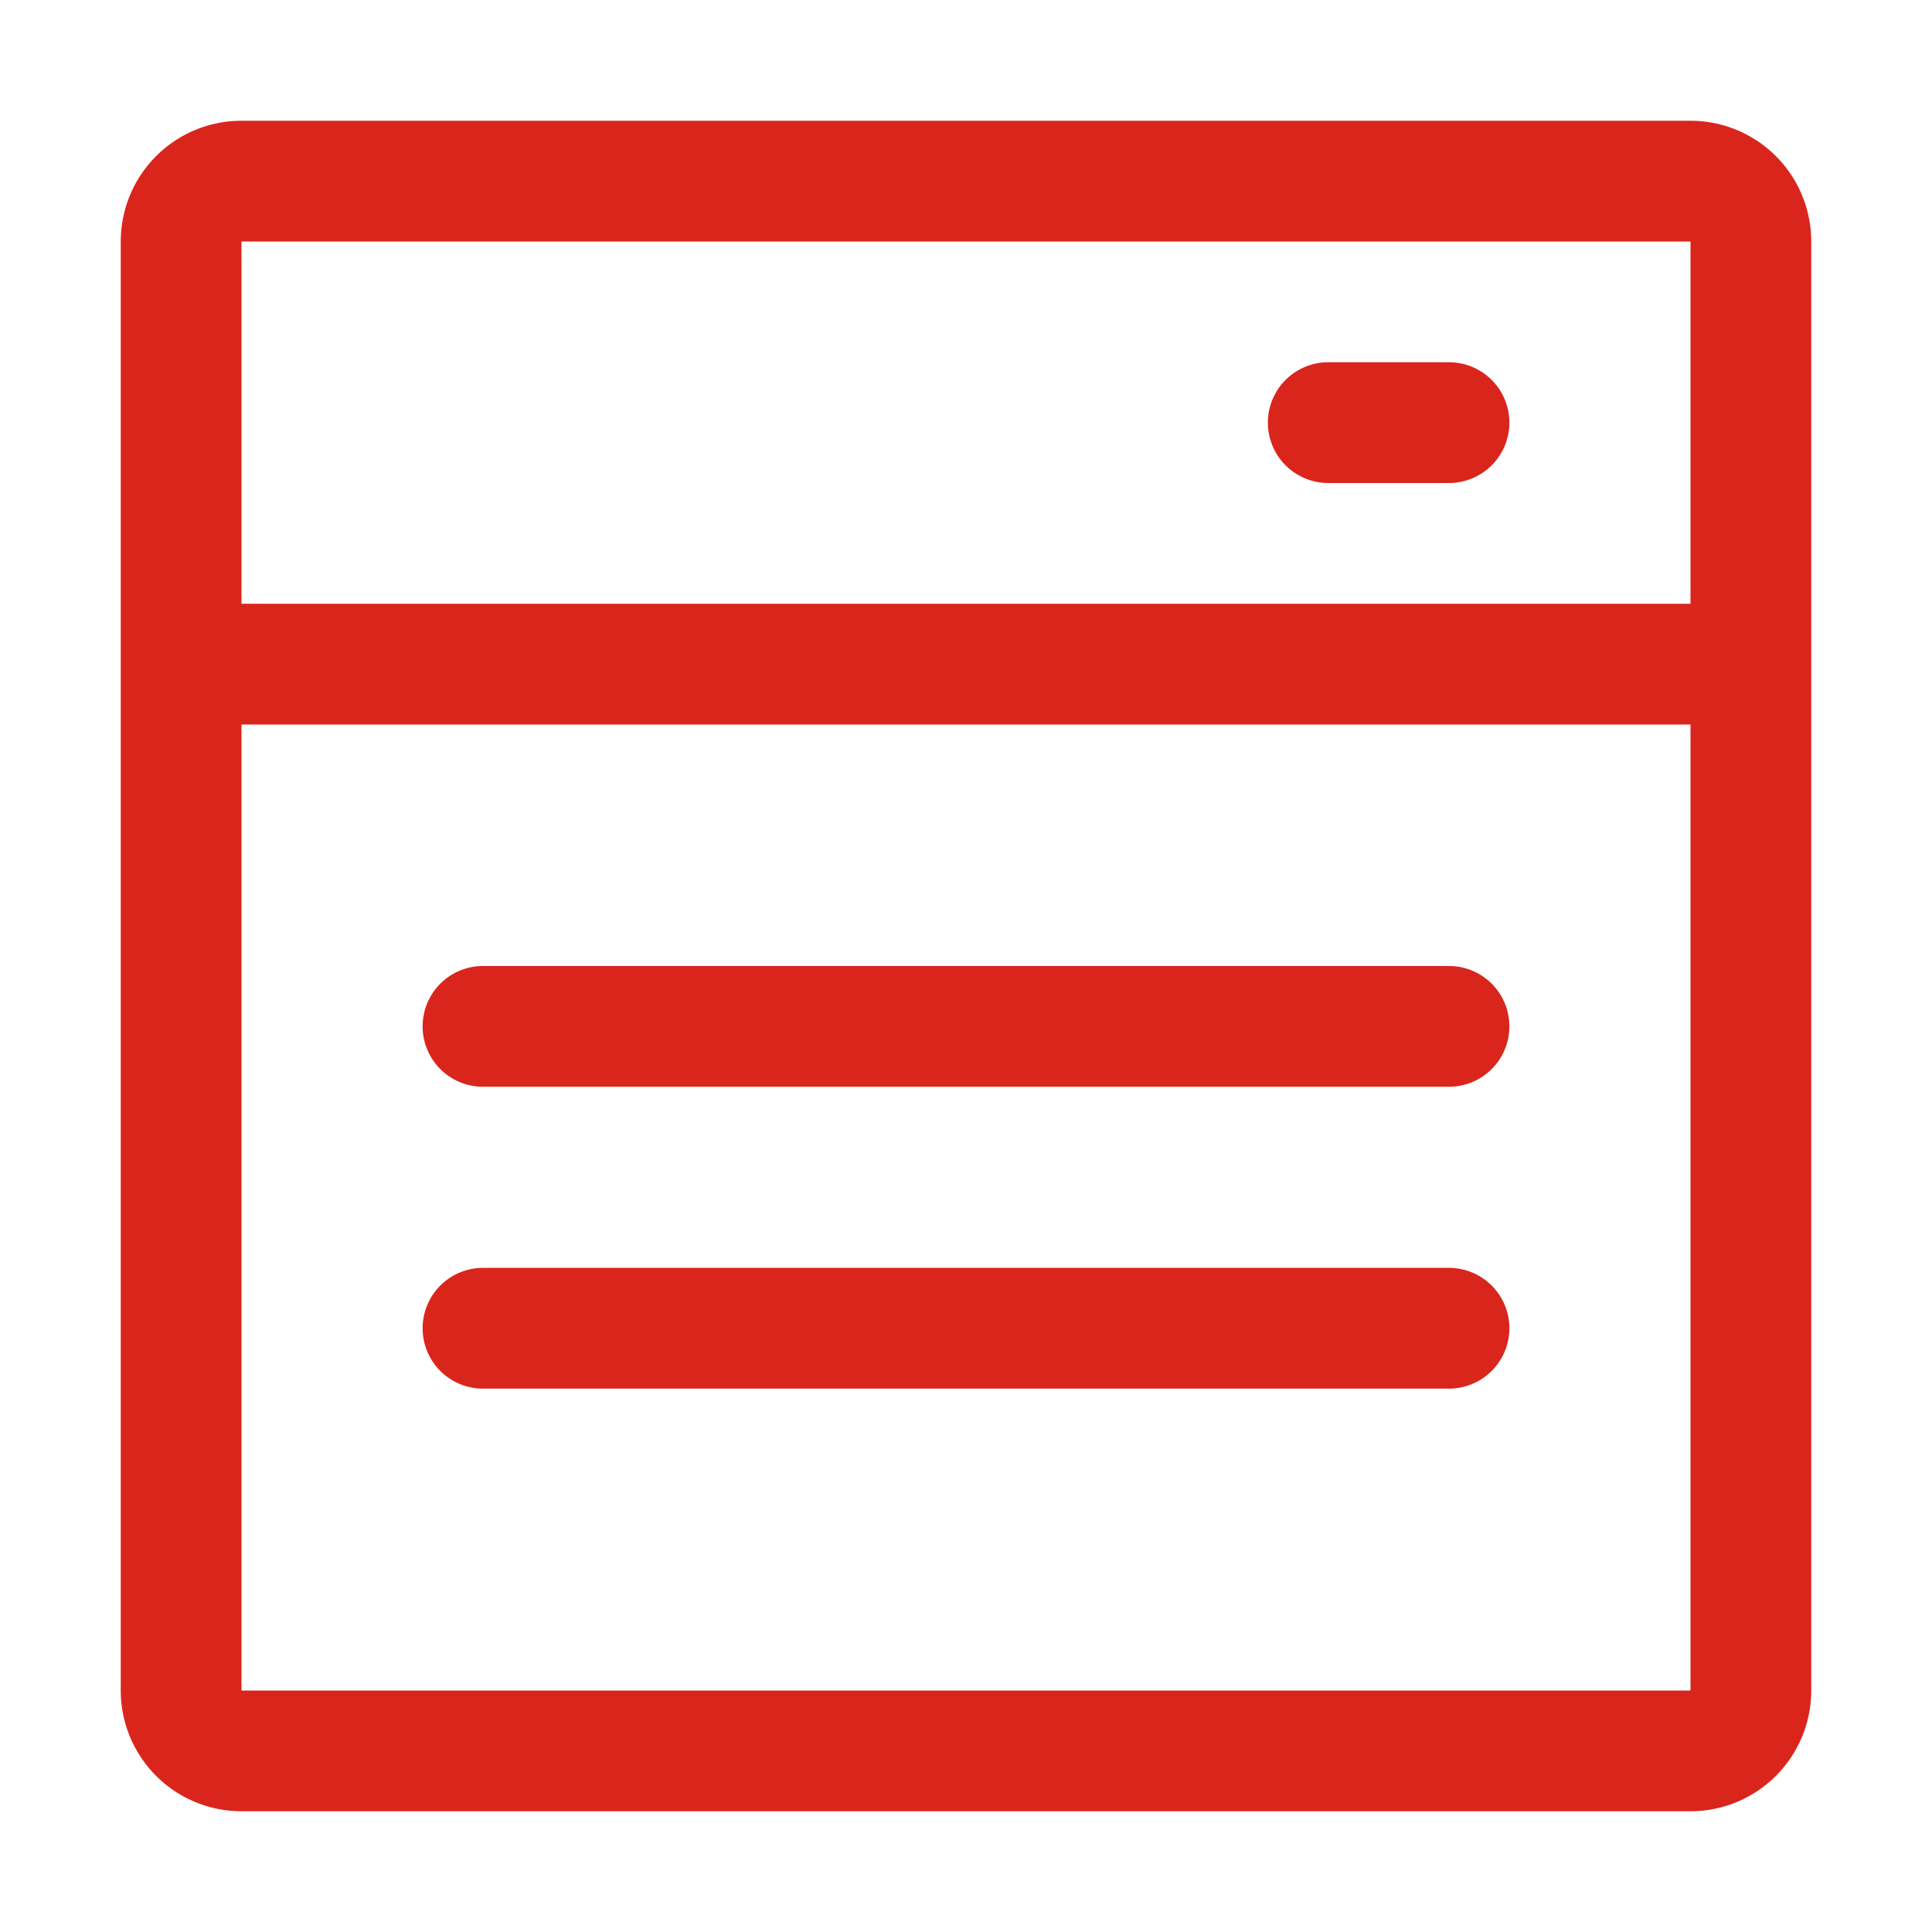
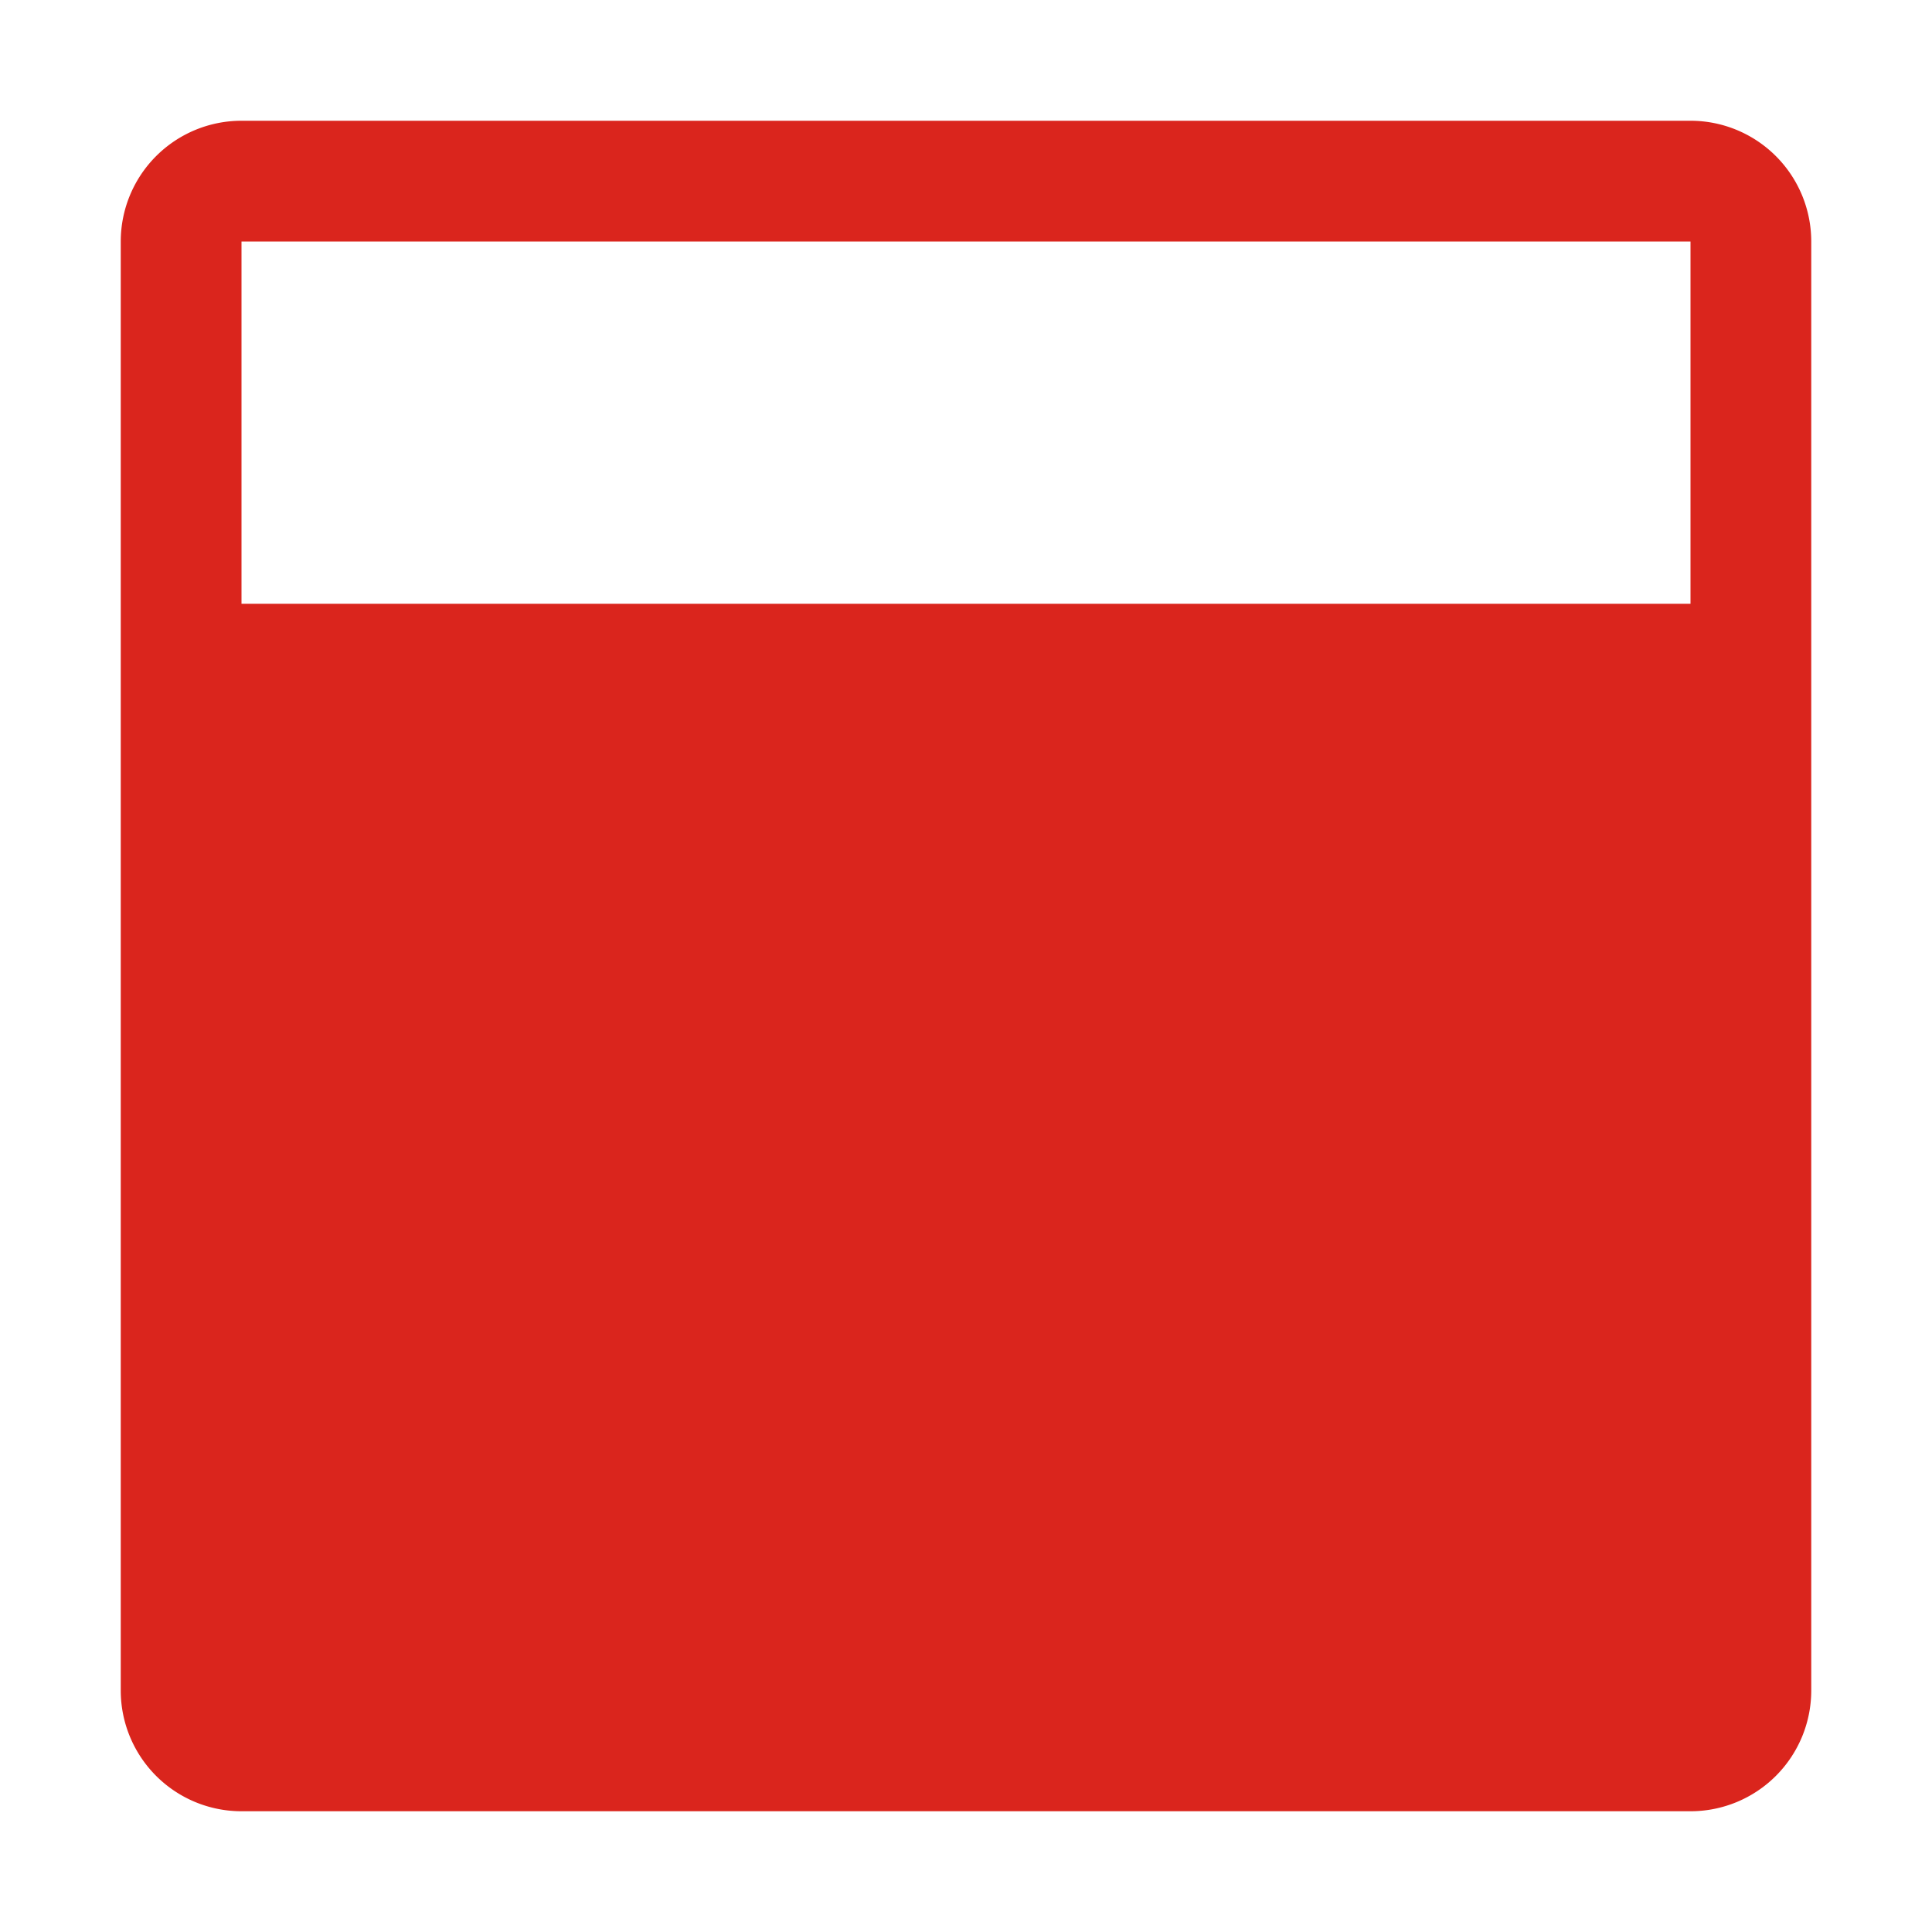
<svg xmlns="http://www.w3.org/2000/svg" t="1658578964405" class="icon" viewBox="0 0 1024 1024" version="1.1" p-id="2424" width="32" height="32">
  <defs>
    <style type="text/css" />
  </defs>
-   <path d="M896 64H128a64 64 0 0 0-64 64v768a64 64 0 0 0 64 64h768a64 64 0 0 0 64-64V128a64 64 0 0 0-64-64zM128 128h768v192H128V128z m768 768H128V384h768v512z" p-id="2425" fill="#DA251D" />
-   <path d="M256 576h512a32 32 0 0 0 0-64H256a32 32 0 0 0 0 64zM256 736h512a32 32 0 0 0 0-64H256a32 32 0 0 0 0 64zM768 192h-64a32 32 0 0 0 0 64h64a32 32 0 0 0 0-64z" p-id="2426" fill="#DA251D" />
+   <path d="M896 64H128a64 64 0 0 0-64 64v768a64 64 0 0 0 64 64h768a64 64 0 0 0 64-64V128a64 64 0 0 0-64-64zM128 128h768v192H128V128z m768 768H128V384v512z" p-id="2425" fill="#DA251D" />
</svg>